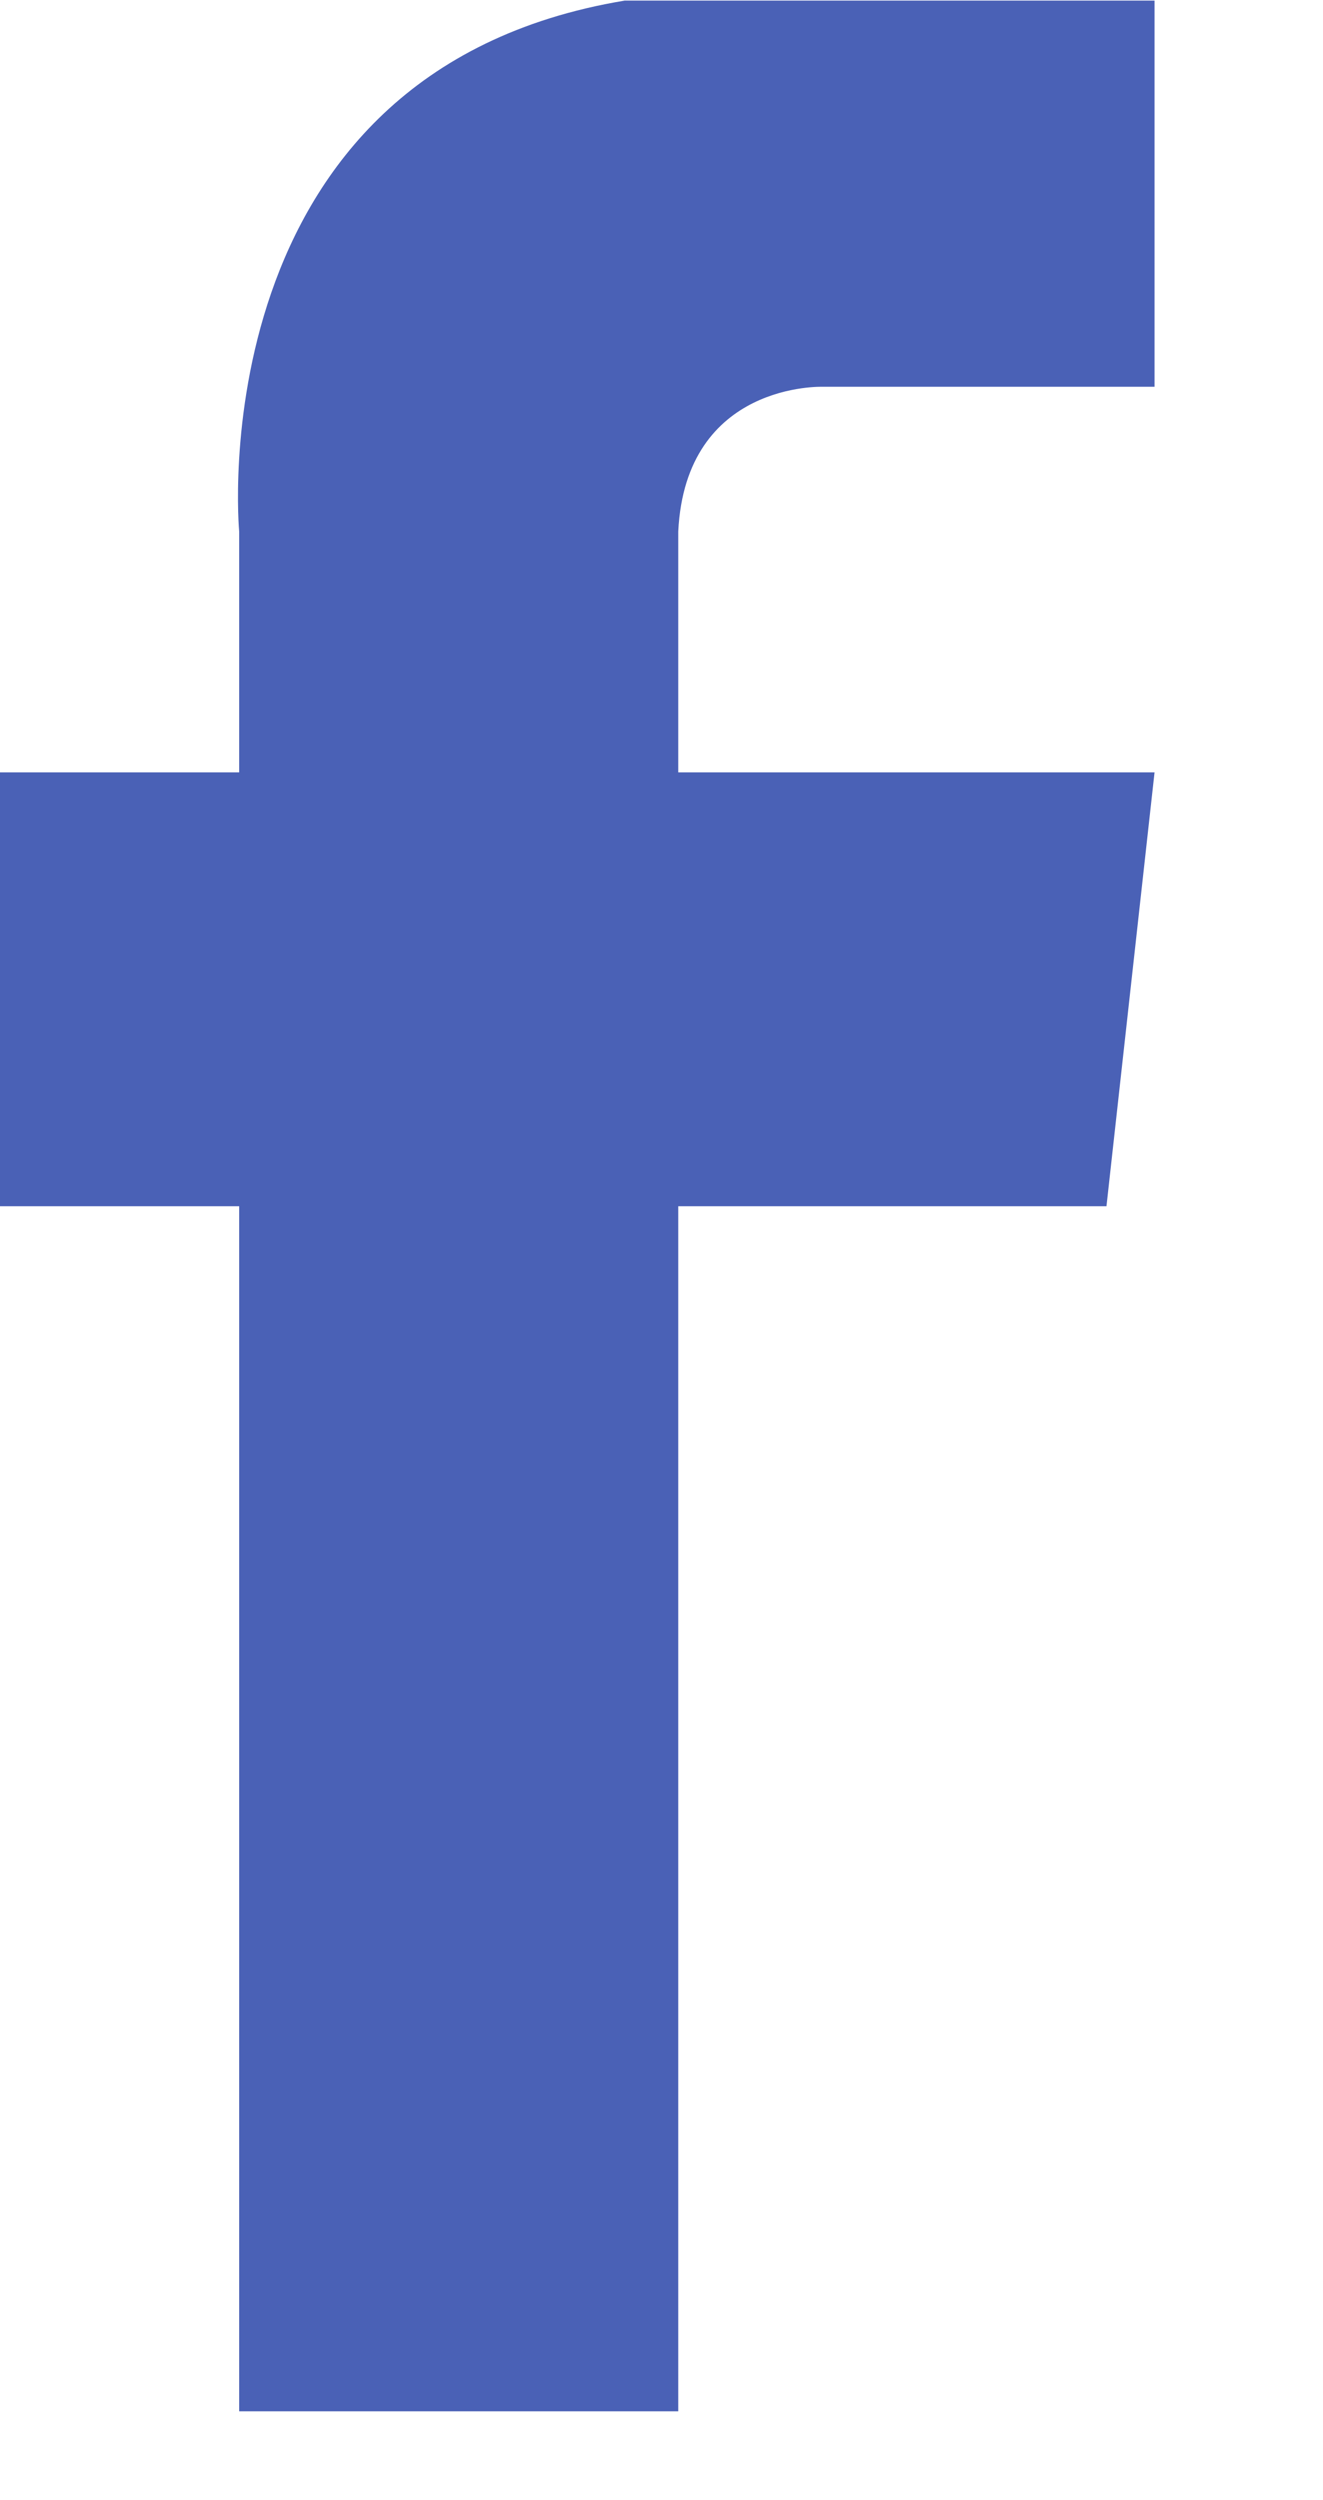
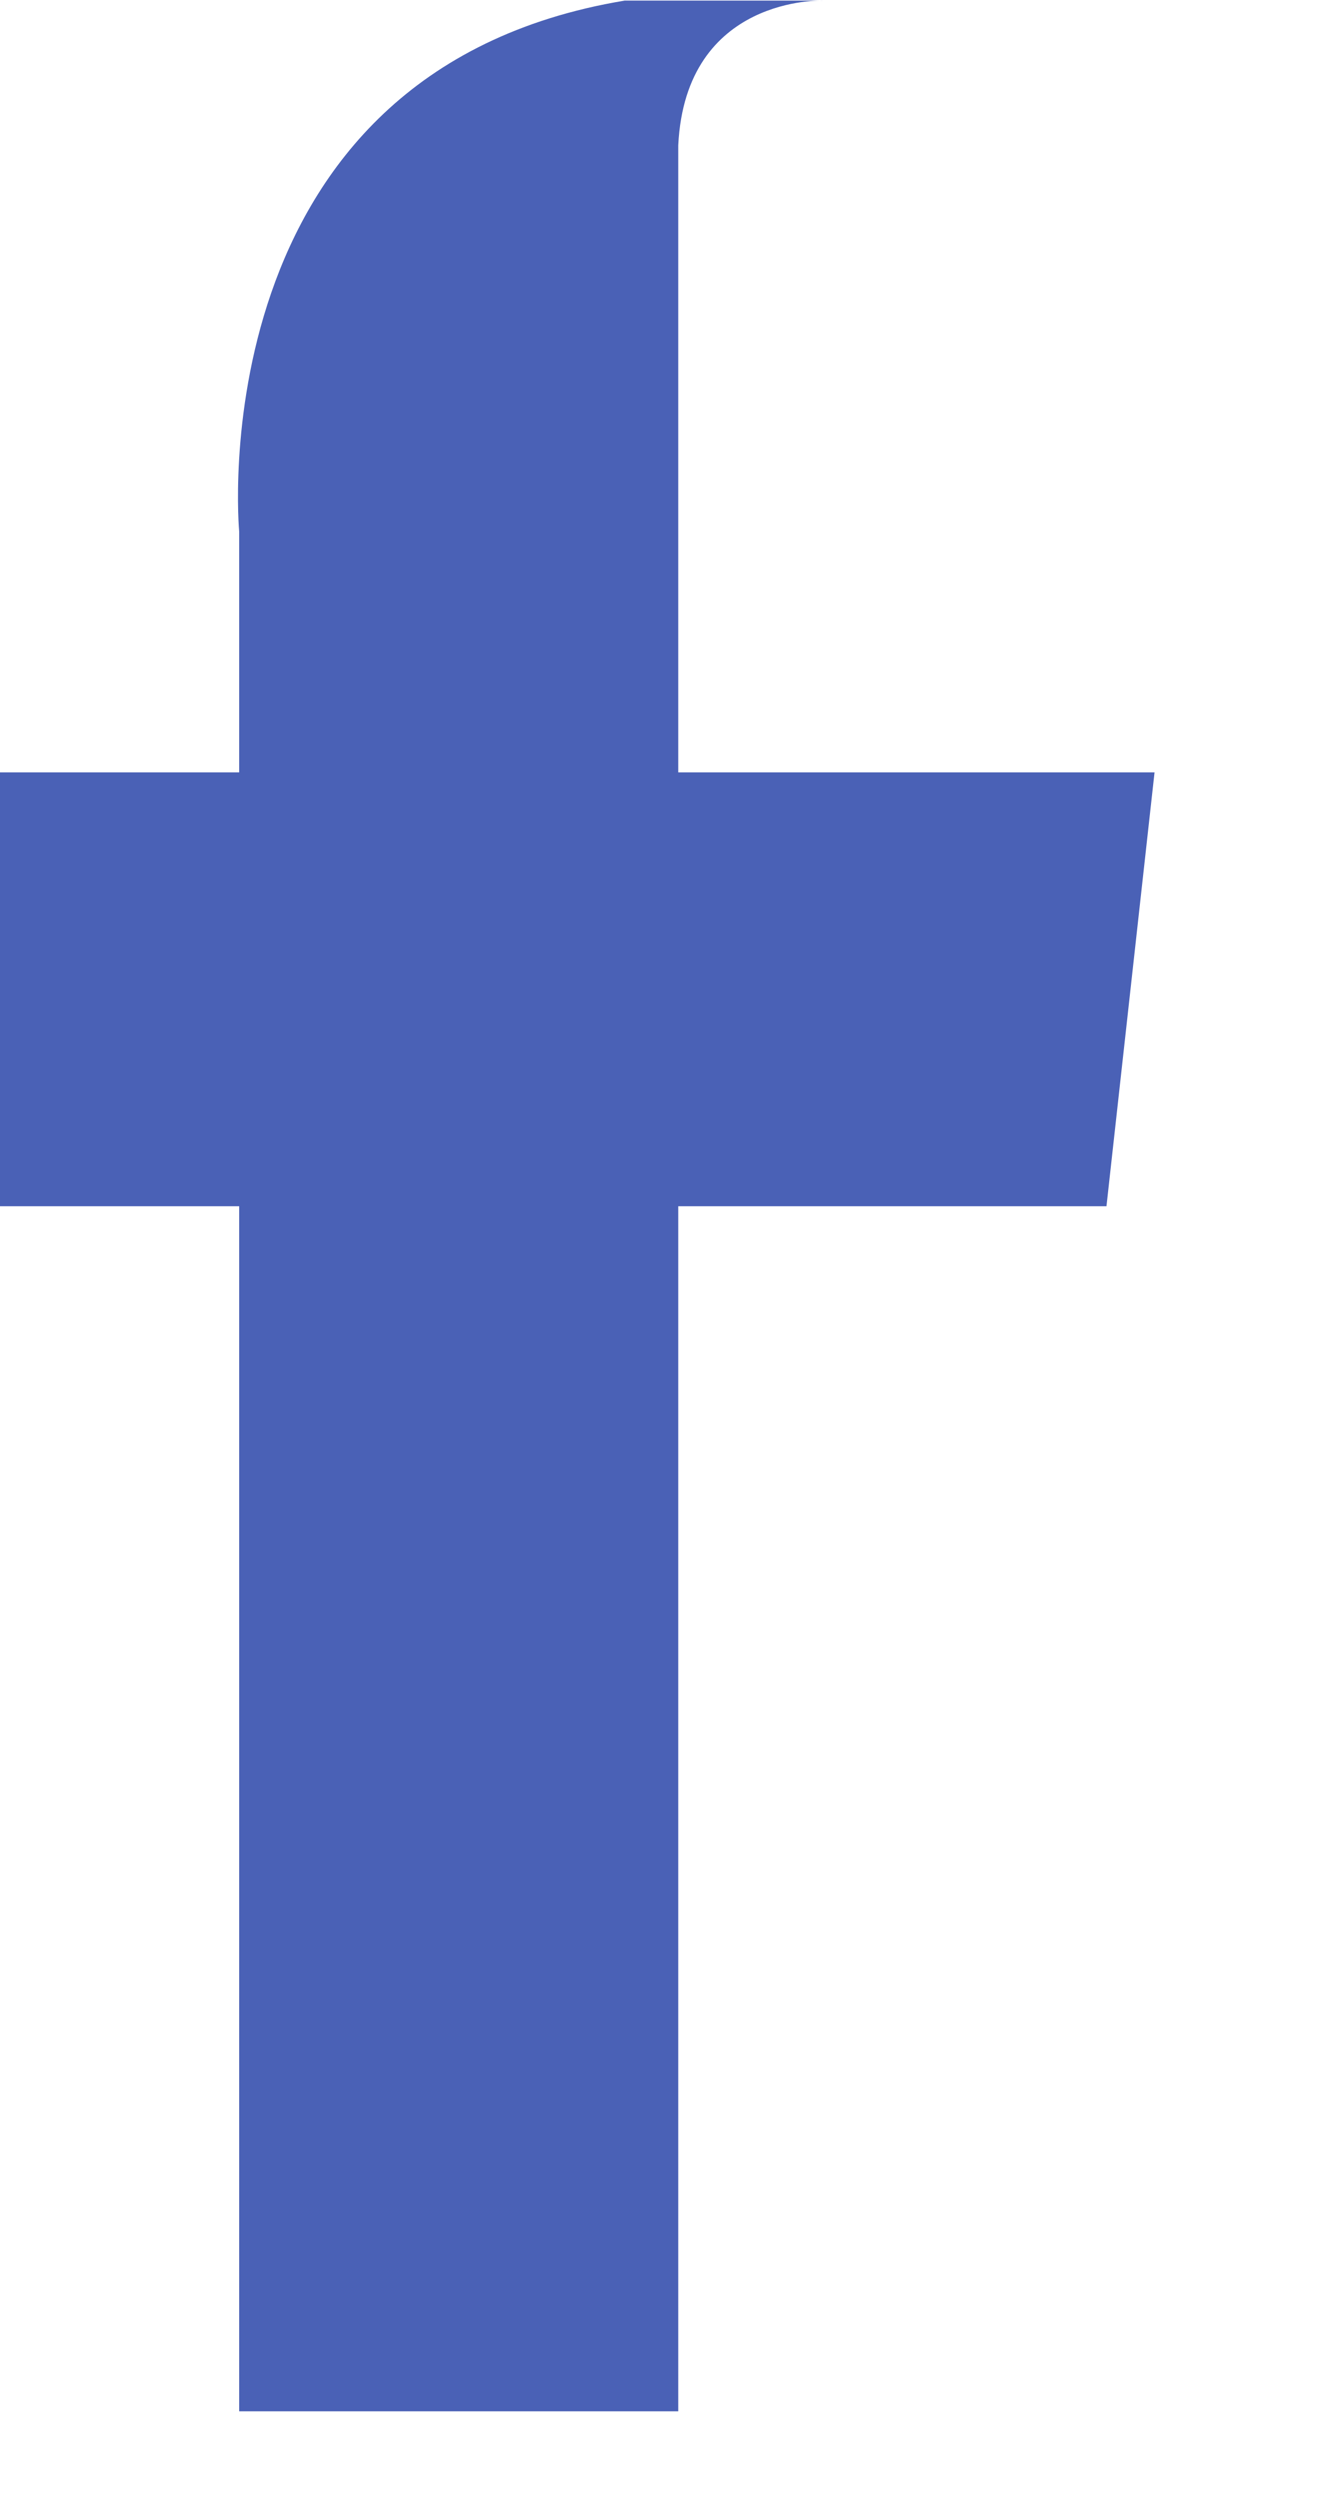
<svg xmlns="http://www.w3.org/2000/svg" preserveAspectRatio="xMidYMid" width="9" height="17" viewBox="0 0 9 17">
  <defs>
    <style>.cls-2 { fill: #4a61b6; }</style>
  </defs>
-   <path d="M4.614 3.614v1.638h3.24l-.327 2.95H4.614v8.194H1.627V8.202h-1.64v-2.95h1.64V3.614S1.335.488 4.25.004h3.604V2.63H5.598s-.934-.035-.984.984z" id="path-1" class="cls-2" fill-rule="evenodd" />
+   <path d="M4.614 3.614v1.638h3.24l-.327 2.95H4.614v8.194H1.627V8.202h-1.64v-2.95h1.64V3.614S1.335.488 4.25.004h3.604H5.598s-.934-.035-.984.984z" id="path-1" class="cls-2" fill-rule="evenodd" />
</svg>